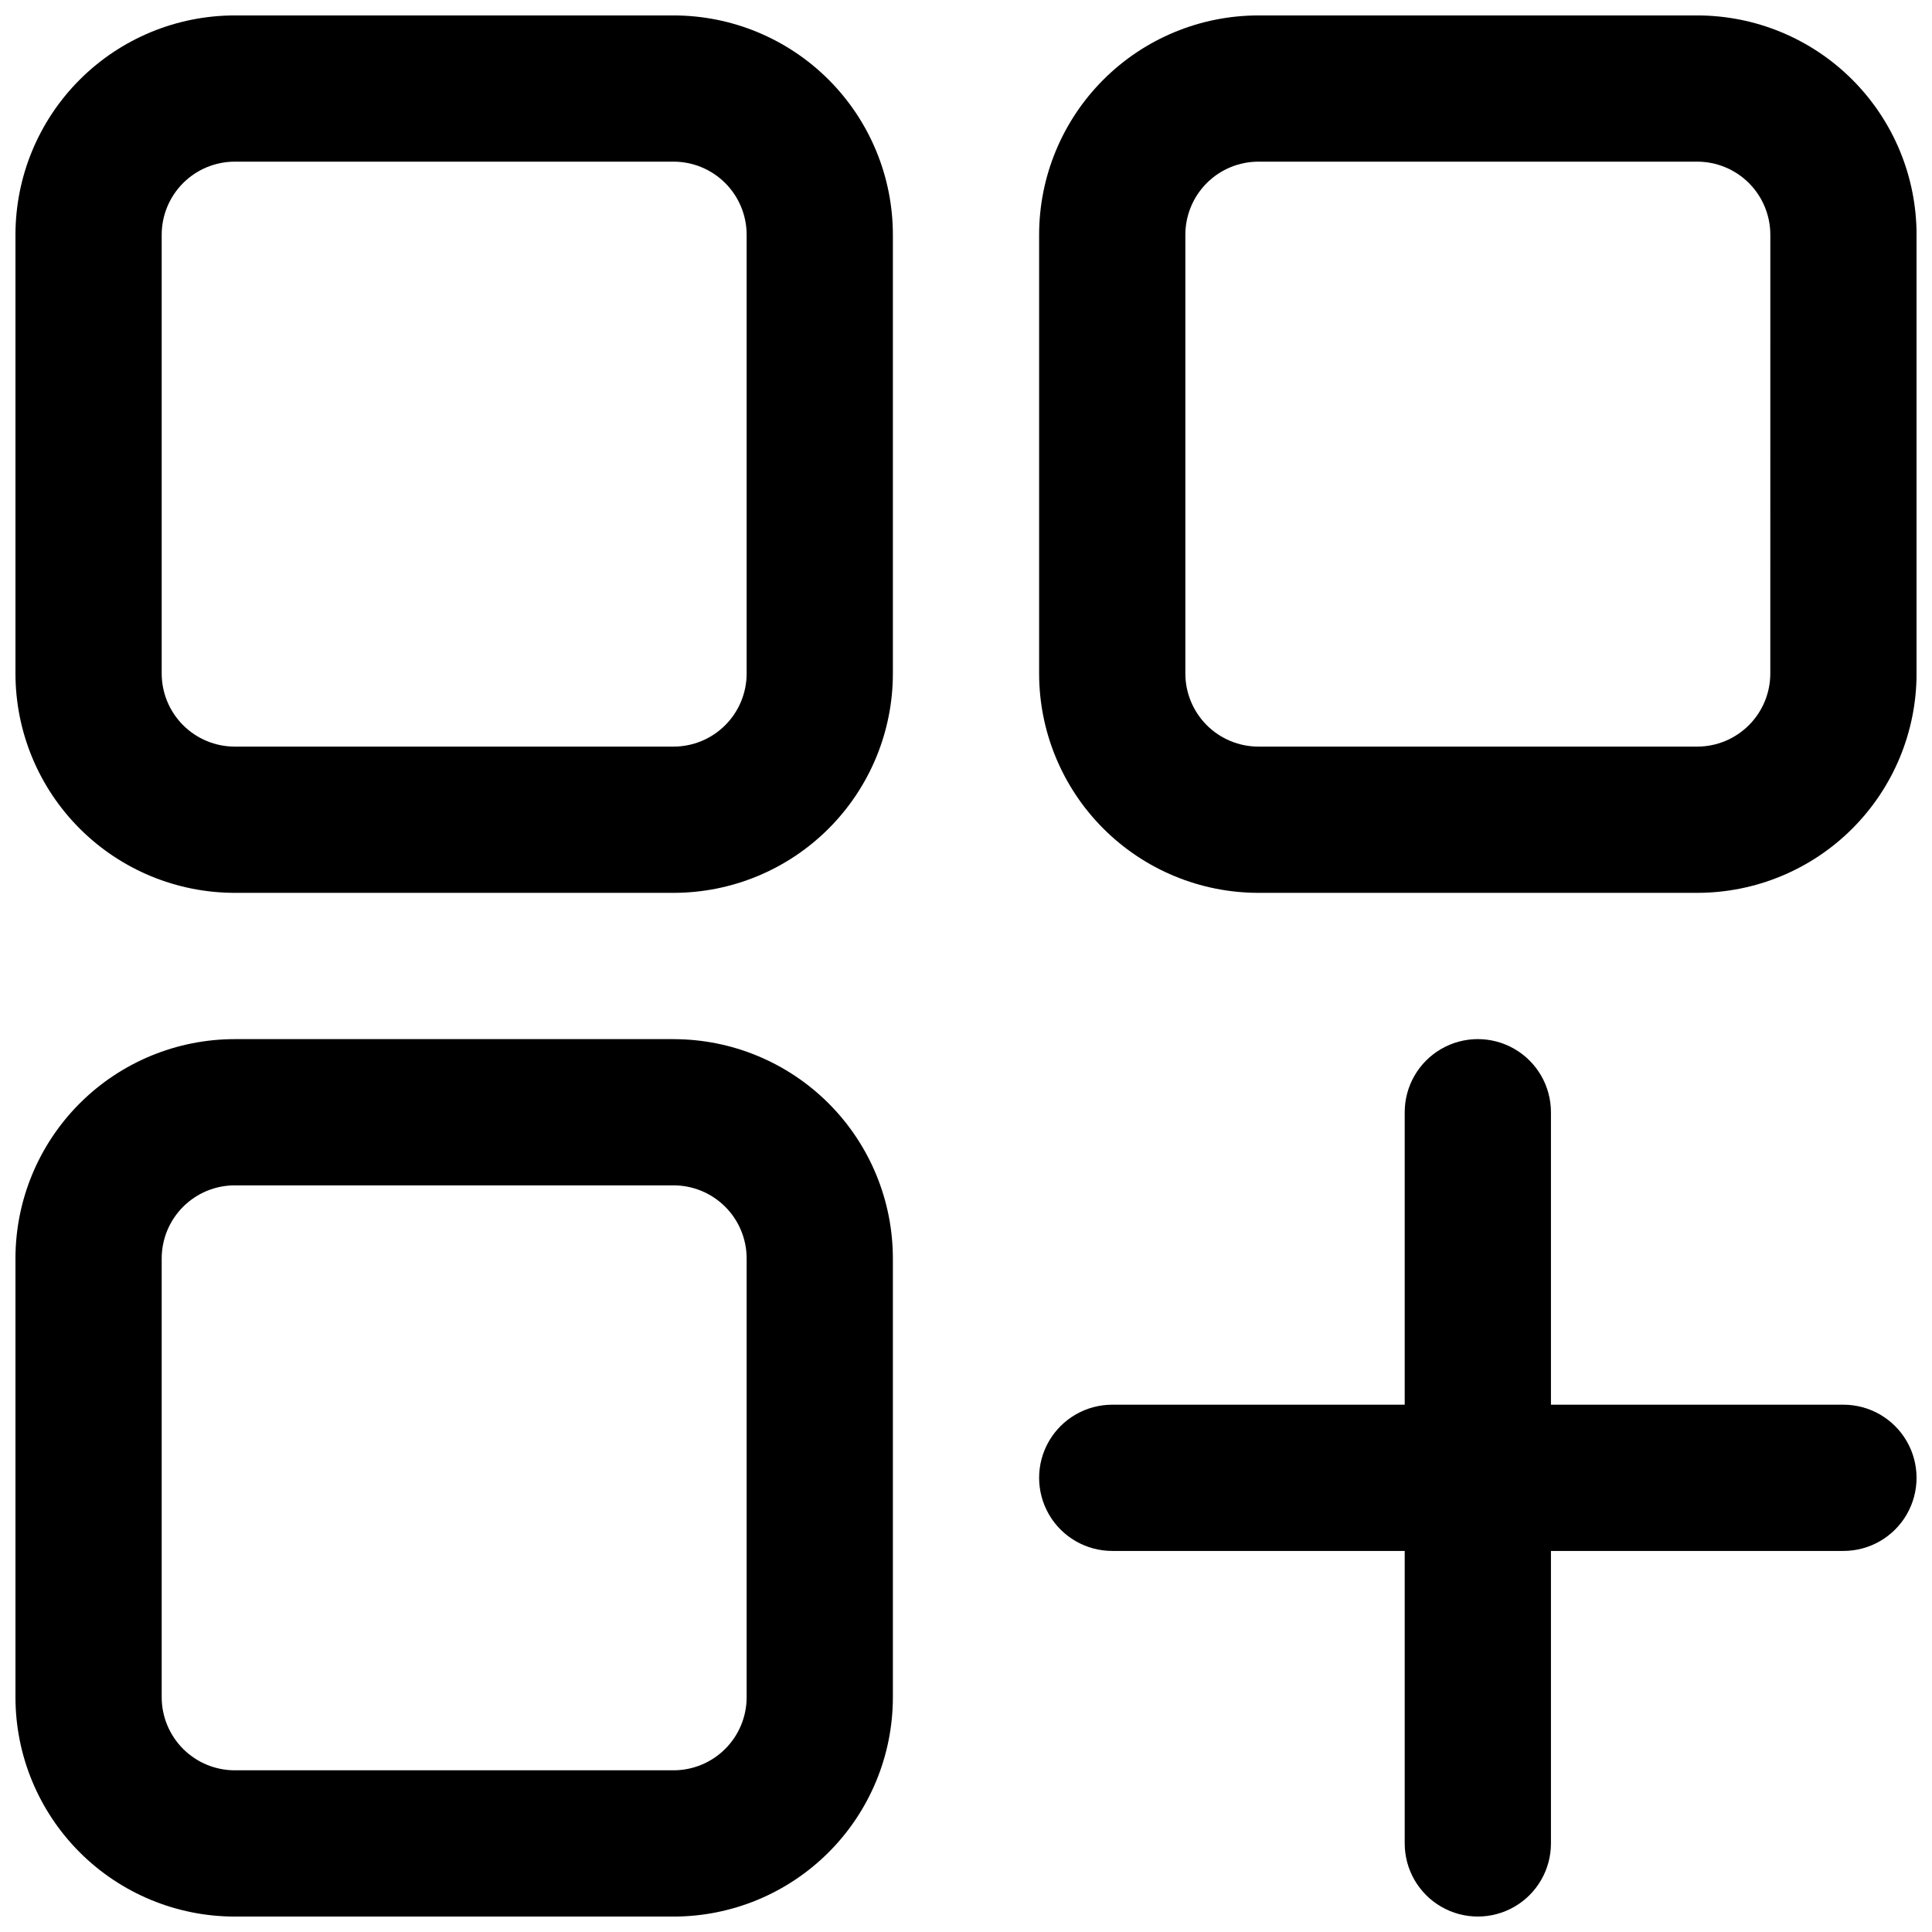
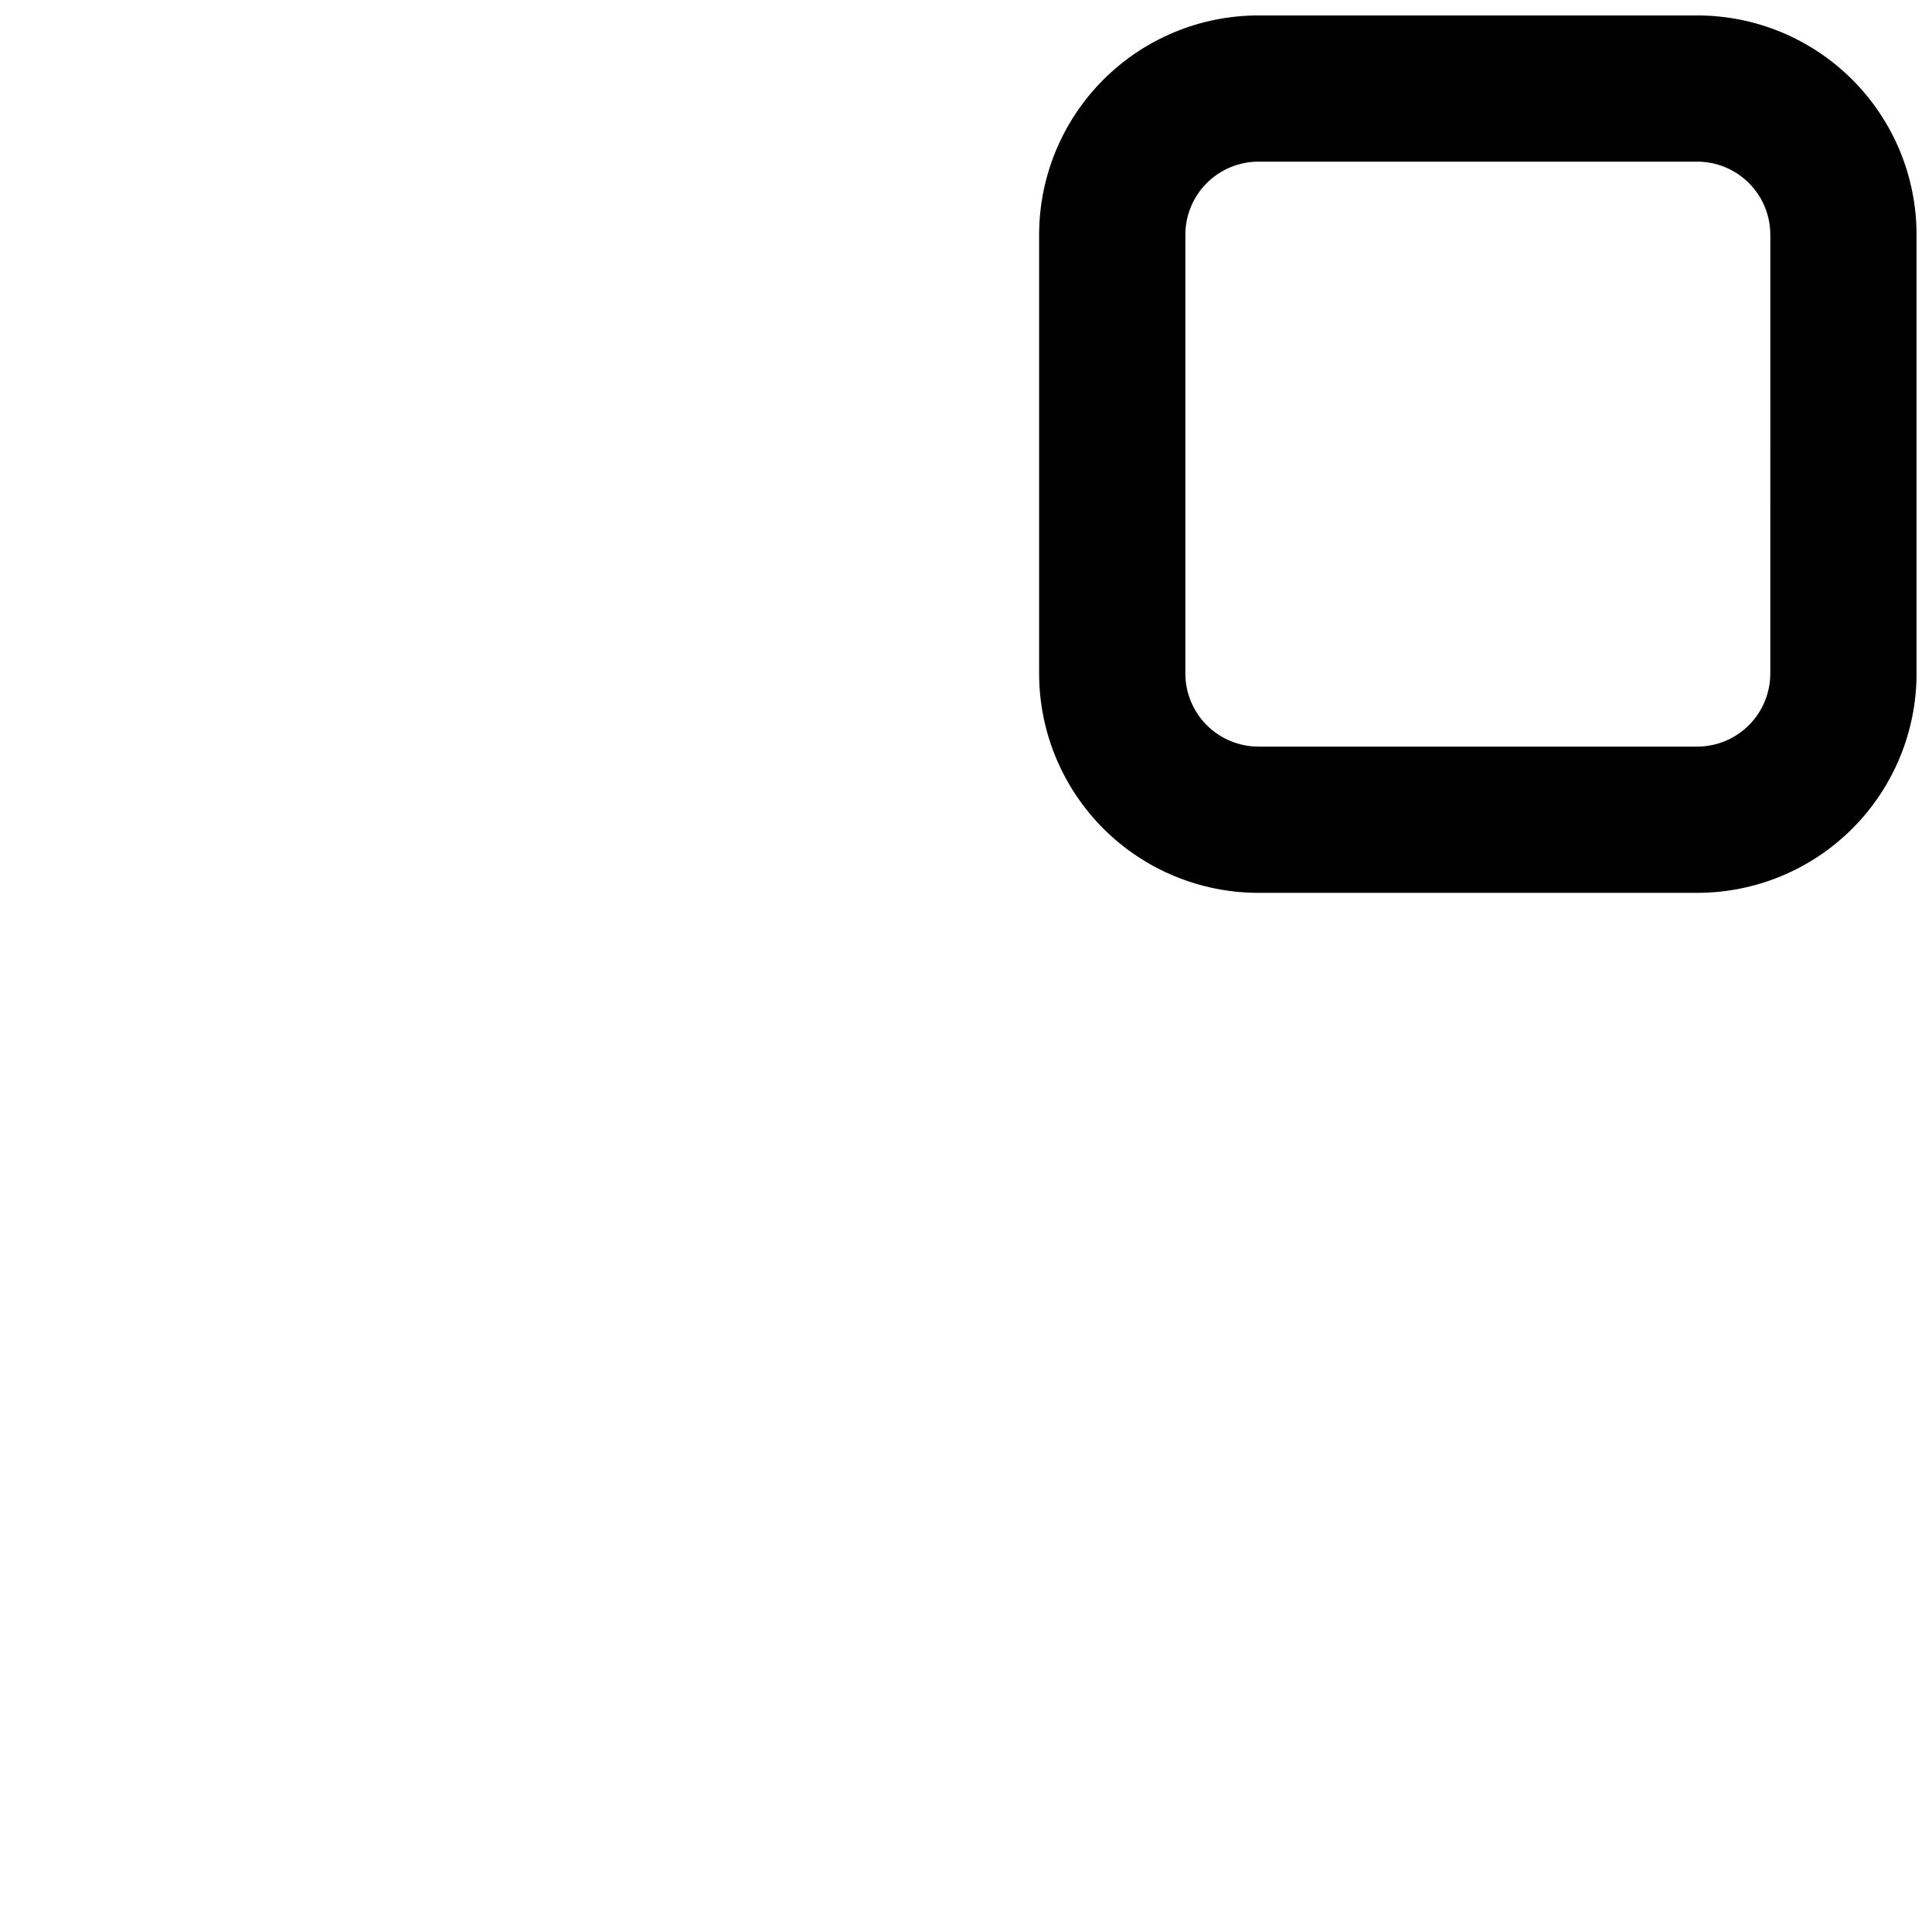
<svg xmlns="http://www.w3.org/2000/svg" width="800px" height="800px" version="1.1" viewBox="144 144 512 512">
  <defs>
    <clipPath id="d">
-       <path d="m148.09 148.09h232.91v232.91h-232.91z" />
+       <path d="m148.09 148.09h232.91h-232.91z" />
    </clipPath>
    <clipPath id="c">
      <path d="m419 148.09h232.9v232.91h-232.9z" />
    </clipPath>
    <clipPath id="b">
-       <path d="m148.09 419h232.91v232.9h-232.91z" />
-     </clipPath>
+       </clipPath>
    <clipPath id="a">
      <path d="m419 419h232.9v232.9h-232.9z" />
    </clipPath>
  </defs>
  <g>
    <g clip-path="url(#d)">
      <path d="m322.49 148.09h-116.26c-15.418 0-30.203 6.125-41.105 17.027s-17.027 25.688-17.027 41.105v116.26c0 15.418 6.125 30.203 17.027 41.105s25.688 17.027 41.105 17.027h116.26c15.418 0 30.203-6.125 41.105-17.027s17.027-25.688 17.027-41.105v-116.26c0-15.418-6.125-30.203-17.027-41.105s-25.688-17.027-41.105-17.027zm19.379 174.39c0 5.141-2.043 10.07-5.676 13.703-3.633 3.633-8.562 5.676-13.703 5.676h-116.26c-5.141 0-10.07-2.043-13.703-5.676-3.633-3.633-5.676-8.562-5.676-13.703v-116.26c0-5.141 2.043-10.07 5.676-13.703 3.633-3.633 8.562-5.676 13.703-5.676h116.26c5.141 0 10.07 2.043 13.703 5.676 3.633 3.633 5.676 8.562 5.676 13.703z" />
    </g>
    <g clip-path="url(#c)">
      <path d="m593.77 148.09h-116.26c-15.418 0-30.203 6.125-41.105 17.027s-17.027 25.688-17.027 41.105v116.26c0 15.418 6.125 30.203 17.027 41.105s25.688 17.027 41.105 17.027h116.27-0.004c15.418 0 30.207-6.125 41.105-17.027 10.902-10.902 17.027-25.688 17.027-41.105v-116.26c0-15.418-6.125-30.203-17.027-41.105-10.898-10.902-25.688-17.027-41.105-17.027zm19.379 174.39c0 5.141-2.043 10.07-5.676 13.703-3.633 3.633-8.562 5.676-13.703 5.676h-116.26c-5.141 0-10.066-2.043-13.703-5.676-3.633-3.633-5.676-8.562-5.676-13.703v-116.26c0-5.141 2.043-10.07 5.676-13.703 3.637-3.633 8.562-5.676 13.703-5.676h116.27-0.004c5.141 0 10.07 2.043 13.703 5.676 3.633 3.633 5.676 8.562 5.676 13.703z" />
    </g>
    <g clip-path="url(#b)">
-       <path d="m322.49 419.38h-116.26c-15.418 0-30.203 6.125-41.105 17.027s-17.027 25.688-17.027 41.105v116.27-0.004c0 15.418 6.125 30.207 17.027 41.105 10.902 10.902 25.688 17.027 41.105 17.027h116.26c15.418 0 30.203-6.125 41.105-17.027 10.902-10.898 17.027-25.688 17.027-41.105v-116.26c0-15.418-6.125-30.203-17.027-41.105s-25.688-17.027-41.105-17.027zm19.379 174.39c0 5.141-2.043 10.07-5.676 13.703-3.633 3.633-8.562 5.676-13.703 5.676h-116.26c-5.141 0-10.07-2.043-13.703-5.676-3.633-3.633-5.676-8.562-5.676-13.703v-116.26c0-5.141 2.043-10.066 5.676-13.703 3.633-3.633 8.562-5.676 13.703-5.676h116.26c5.141 0 10.07 2.043 13.703 5.676 3.633 3.637 5.676 8.562 5.676 13.703z" />
-     </g>
+       </g>
    <g clip-path="url(#a)">
-       <path d="m632.53 516.26h-77.512v-77.508c0-6.922-3.691-13.32-9.688-16.781-5.996-3.461-13.383-3.461-19.379 0-5.992 3.461-9.688 9.859-9.688 16.781v77.508h-77.508c-6.922 0-13.32 3.695-16.781 9.688-3.461 5.996-3.461 13.383 0 19.379 3.461 5.996 9.859 9.688 16.781 9.688h77.508v77.512c0 6.922 3.695 13.32 9.688 16.781 5.996 3.461 13.383 3.461 19.379 0 5.996-3.461 9.688-9.859 9.688-16.781v-77.512h77.512c6.922 0 13.32-3.691 16.781-9.688 3.461-5.996 3.461-13.383 0-19.379-3.461-5.992-9.859-9.688-16.781-9.688z" />
-     </g>
+       </g>
  </g>
</svg>